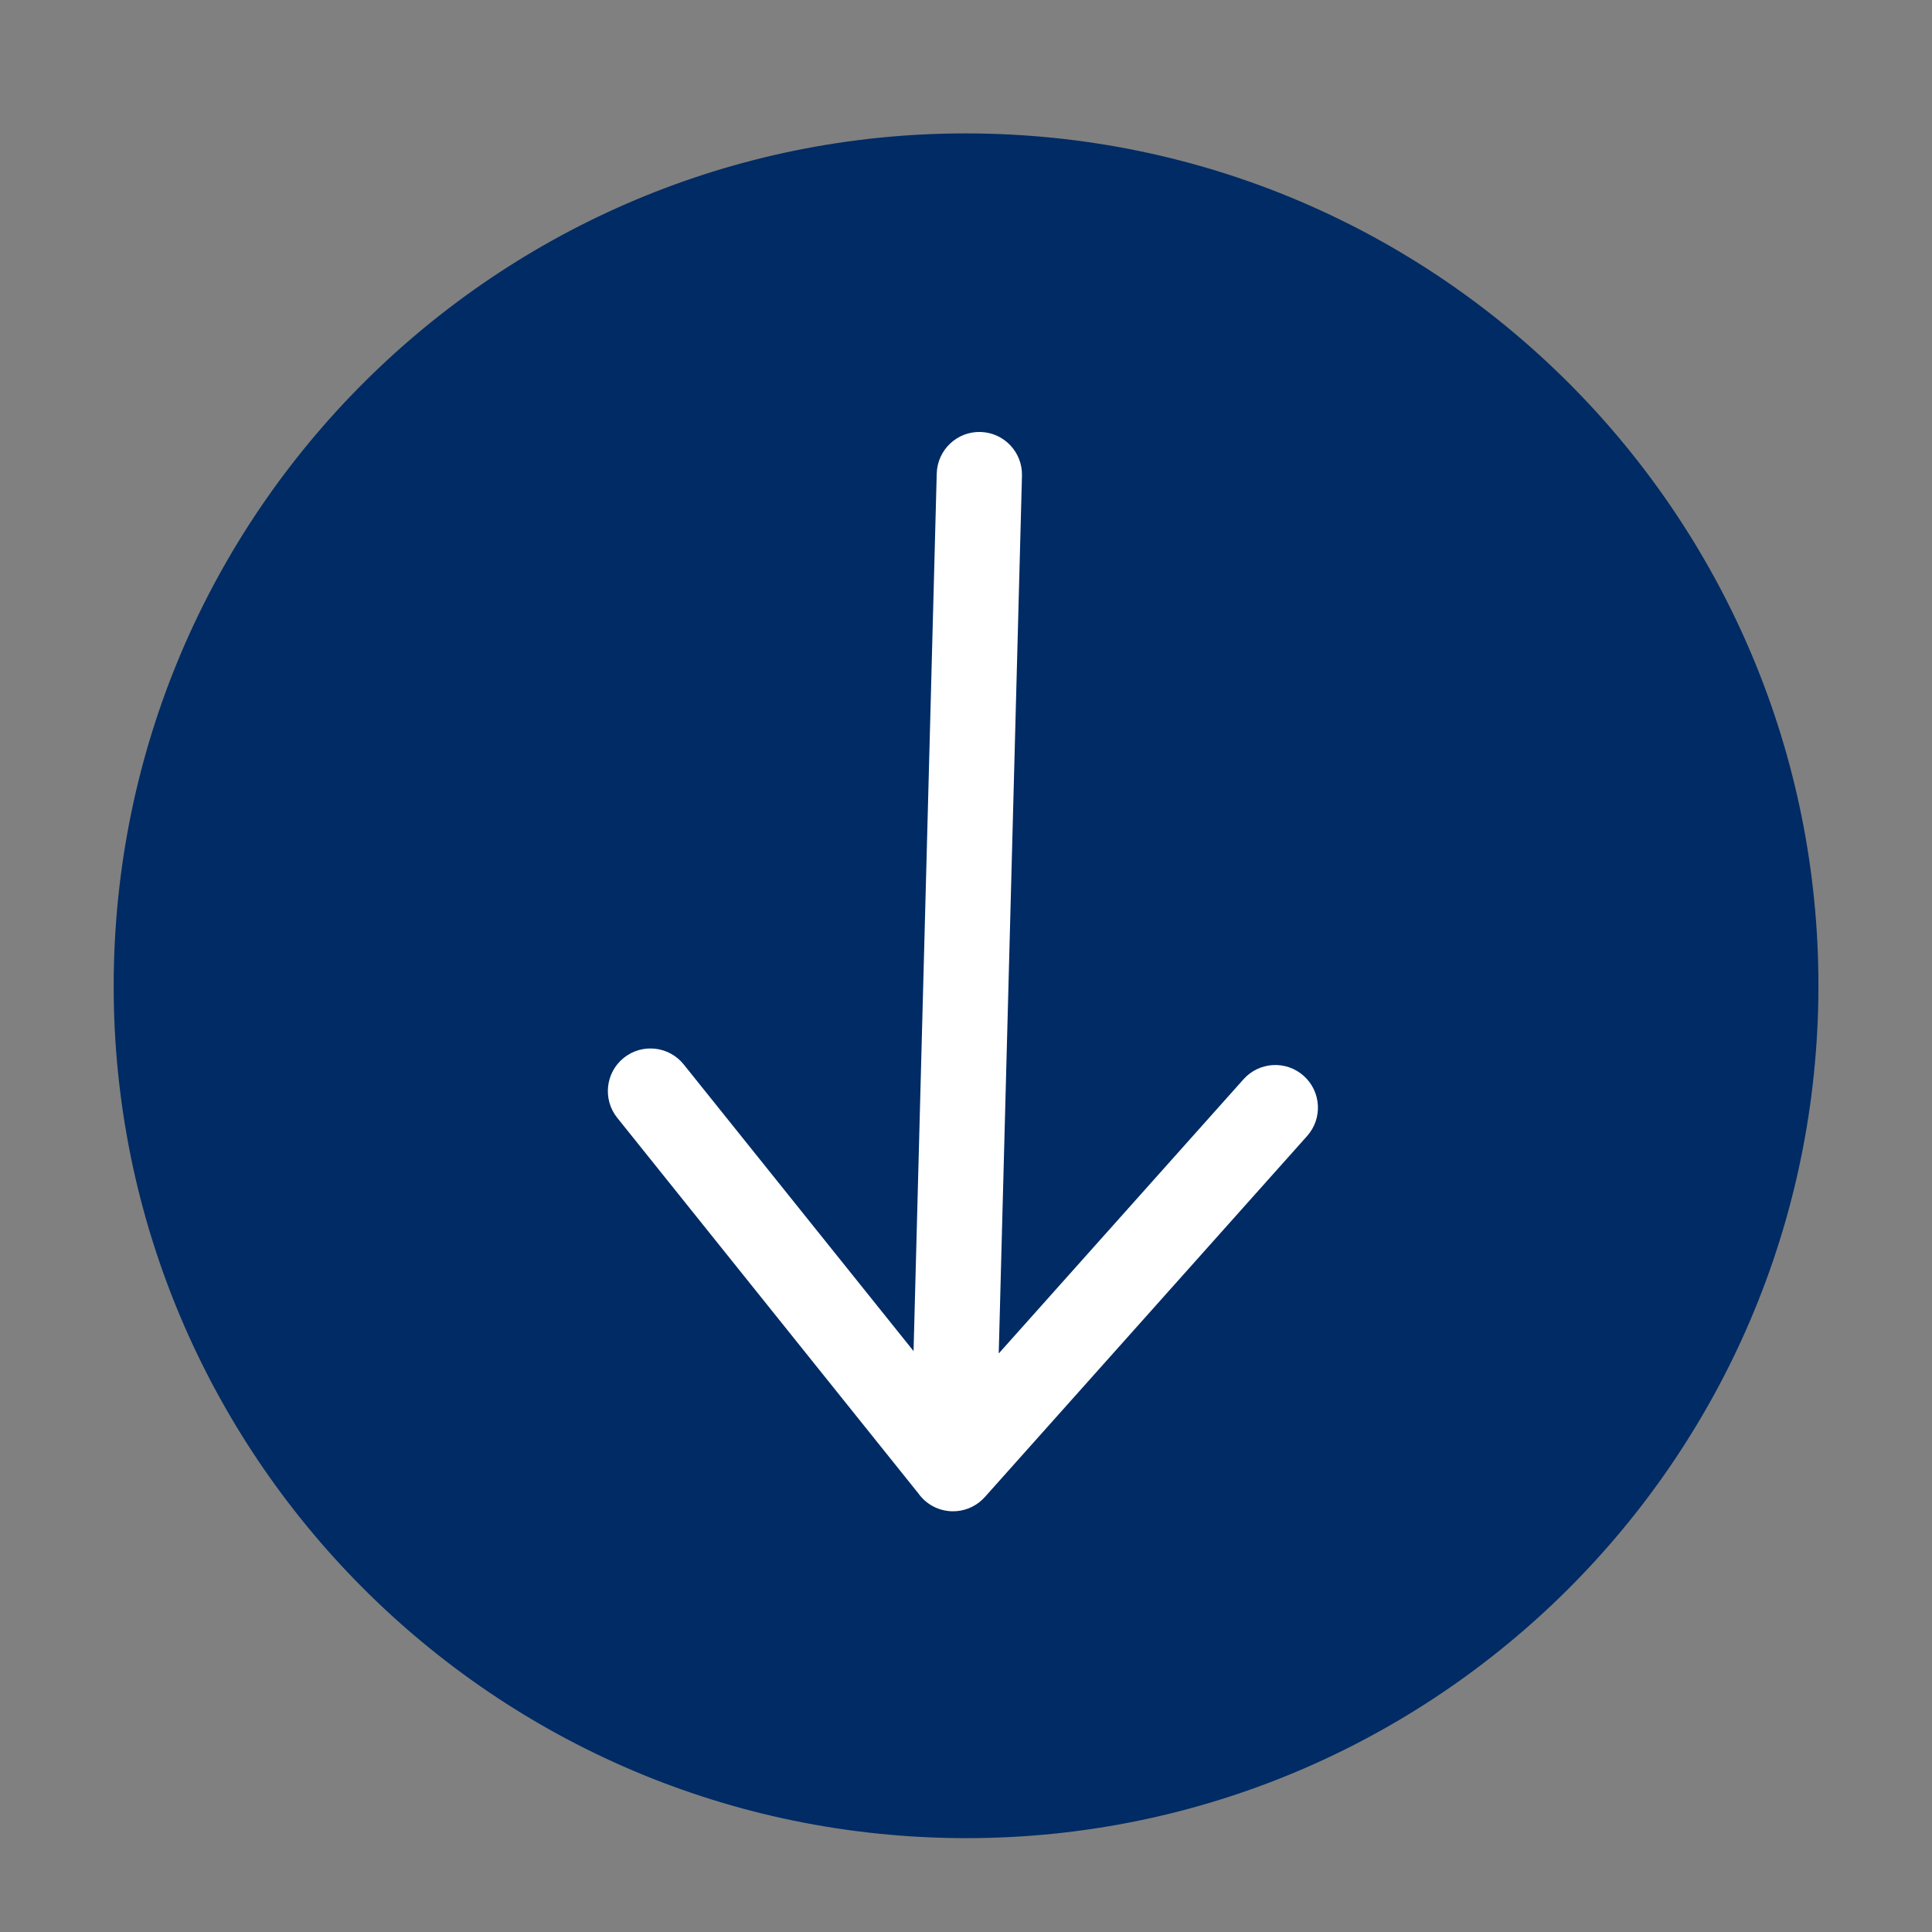
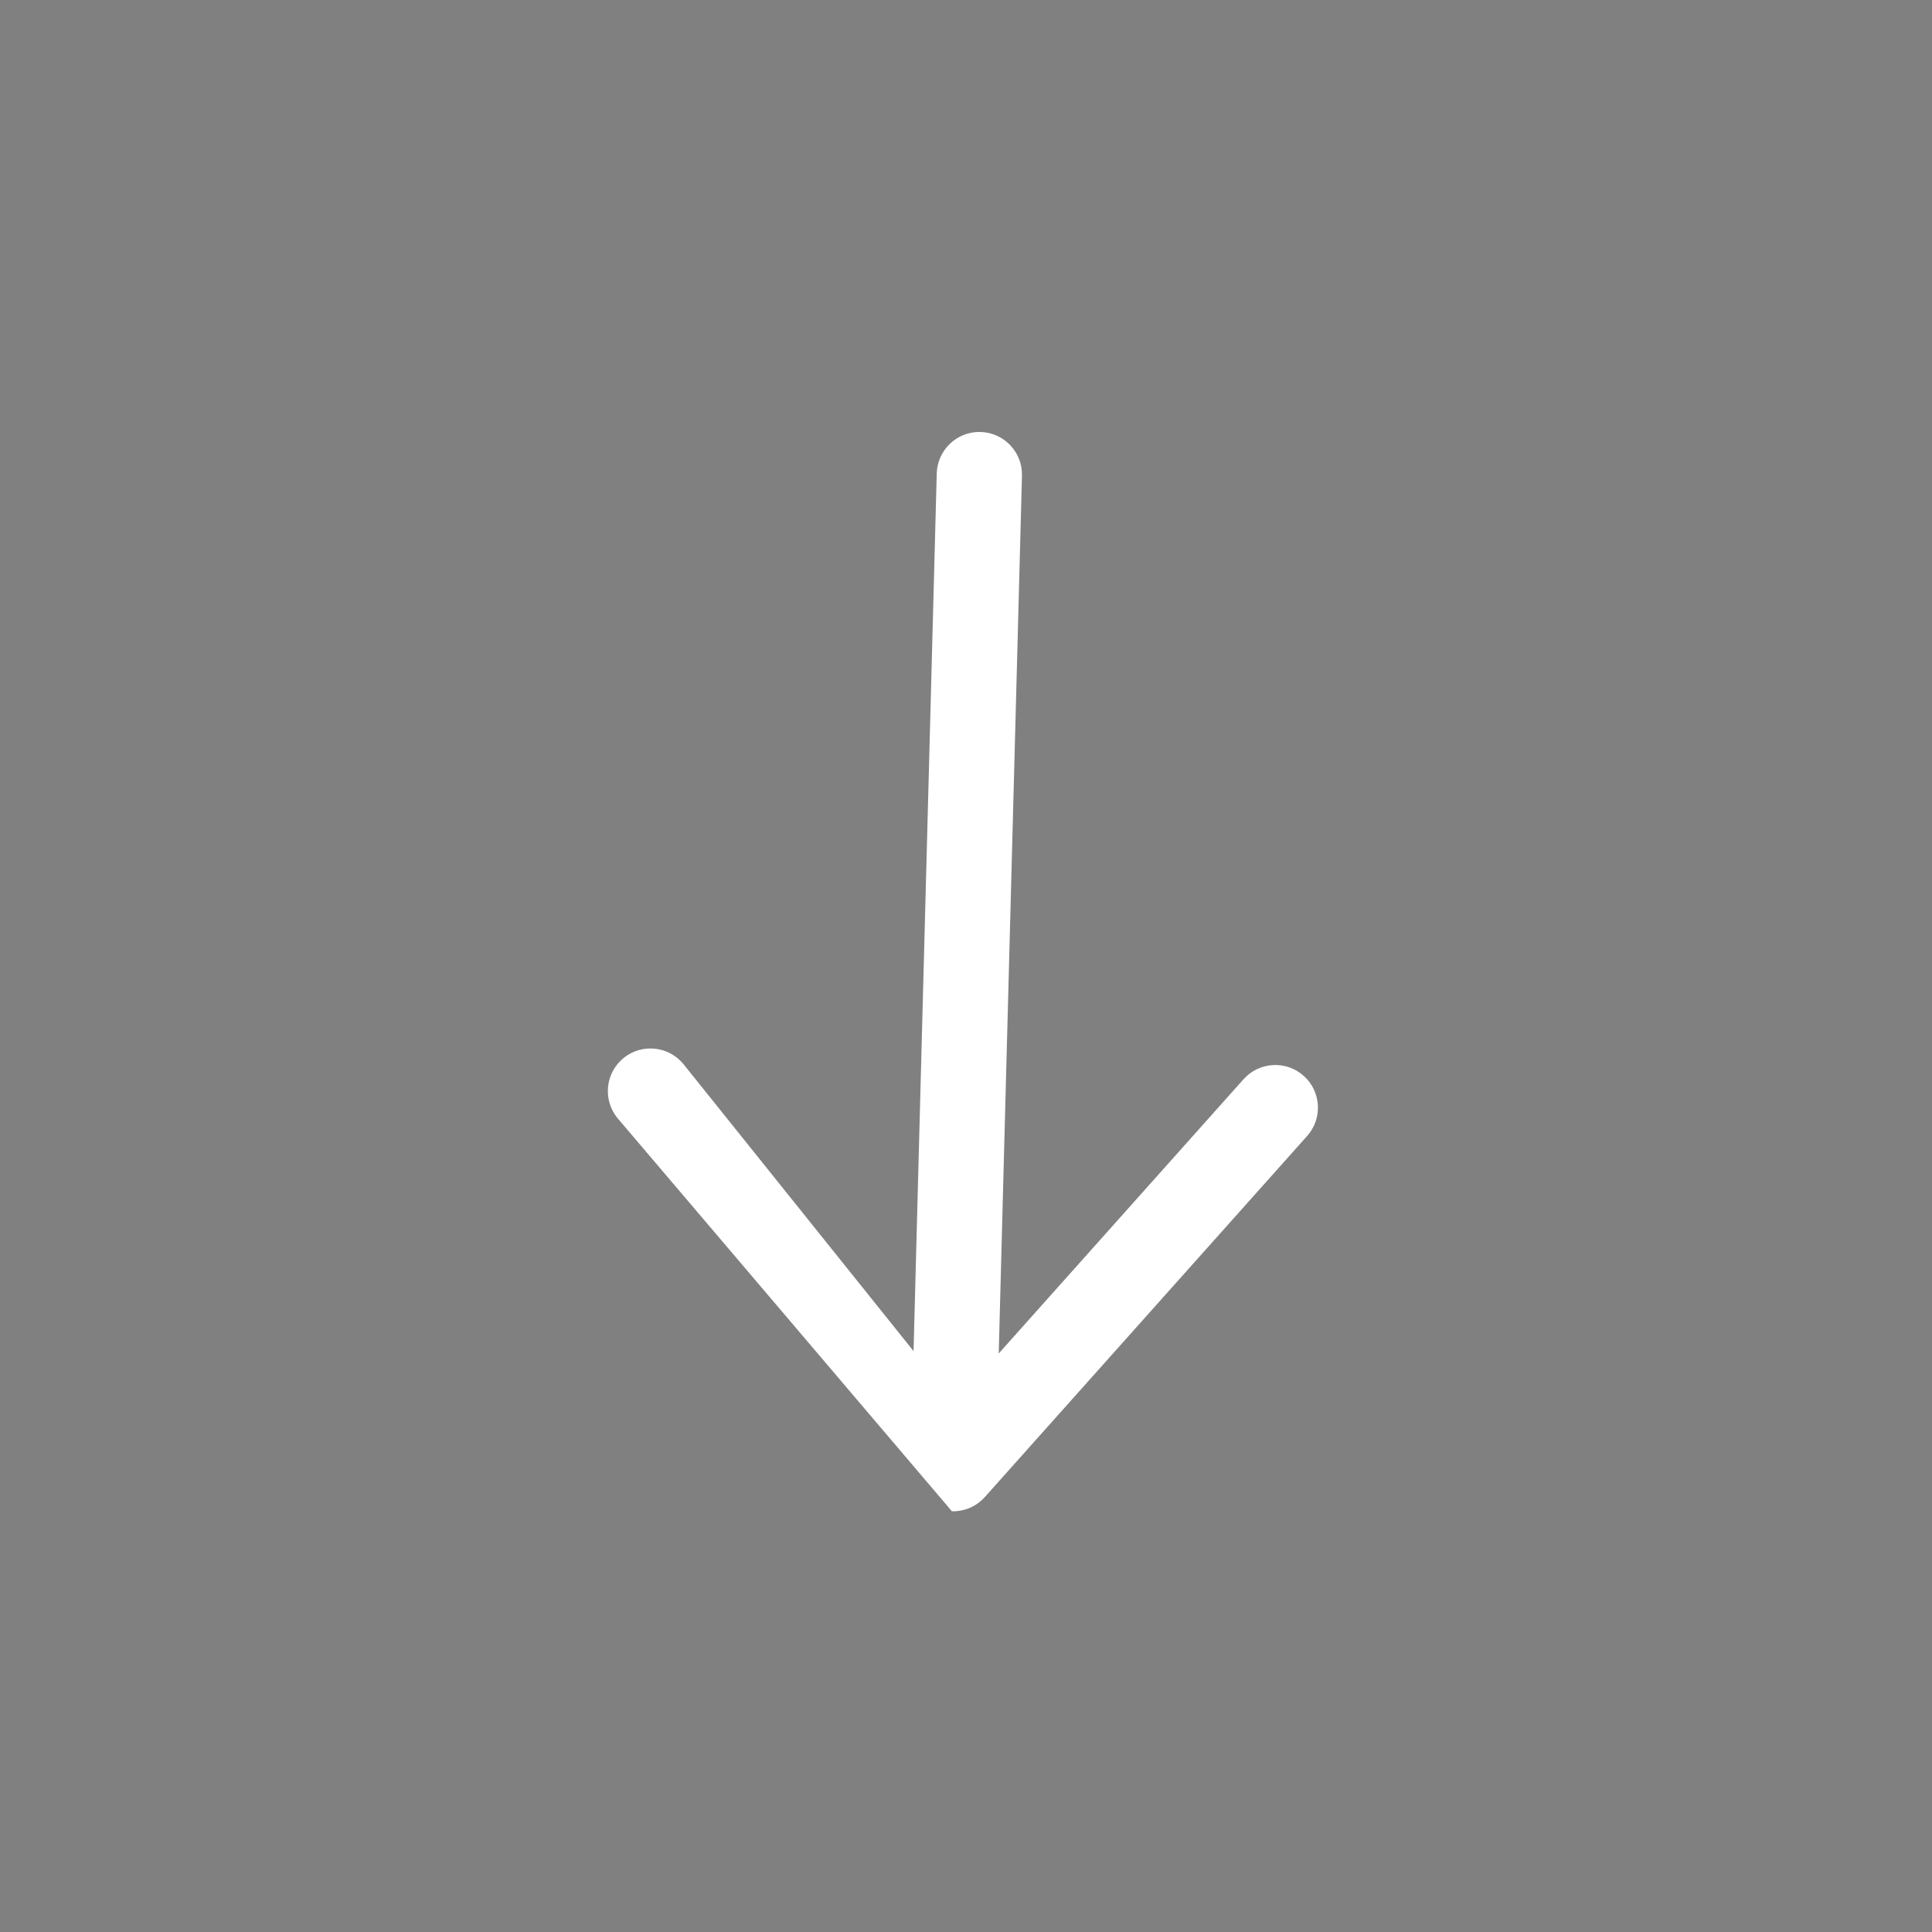
<svg xmlns="http://www.w3.org/2000/svg" width="34" height="34" viewBox="0 0 34 34" fill="none">
  <rect x="0" y="0" width="34" height="34" fill="#808080" stroke="none" />
-   <path d="M2.006 16.951C1.787 25.232 8.323 32.123 16.604 32.343C24.885 32.562 31.776 26.026 31.996 17.745C32.215 9.463 25.679 2.572 17.398 2.353C9.116 2.134 2.225 8.67 2.006 16.951Z" fill="#002B64" />
-   <path fill-rule="evenodd" clip-rule="evenodd" d="M22.943 18.933C23.252 19.209 23.279 19.683 23.003 19.992L17.333 26.344C17.318 26.361 17.303 26.376 17.287 26.391C17.148 26.523 16.959 26.601 16.752 26.596C16.506 26.589 16.291 26.465 16.159 26.278L10.862 19.671C10.603 19.348 10.655 18.875 10.978 18.616C11.301 18.357 11.773 18.409 12.032 18.732L16.077 23.777L16.485 8.332C16.497 7.918 16.841 7.591 17.255 7.602C17.669 7.613 17.996 7.958 17.985 8.372L17.576 23.819L21.884 18.993C22.16 18.684 22.634 18.657 22.943 18.933Z" fill="white" />
+   <path fill-rule="evenodd" clip-rule="evenodd" d="M22.943 18.933C23.252 19.209 23.279 19.683 23.003 19.992L17.333 26.344C17.318 26.361 17.303 26.376 17.287 26.391C17.148 26.523 16.959 26.601 16.752 26.596L10.862 19.671C10.603 19.348 10.655 18.875 10.978 18.616C11.301 18.357 11.773 18.409 12.032 18.732L16.077 23.777L16.485 8.332C16.497 7.918 16.841 7.591 17.255 7.602C17.669 7.613 17.996 7.958 17.985 8.372L17.576 23.819L21.884 18.993C22.16 18.684 22.634 18.657 22.943 18.933Z" fill="white" />
</svg>